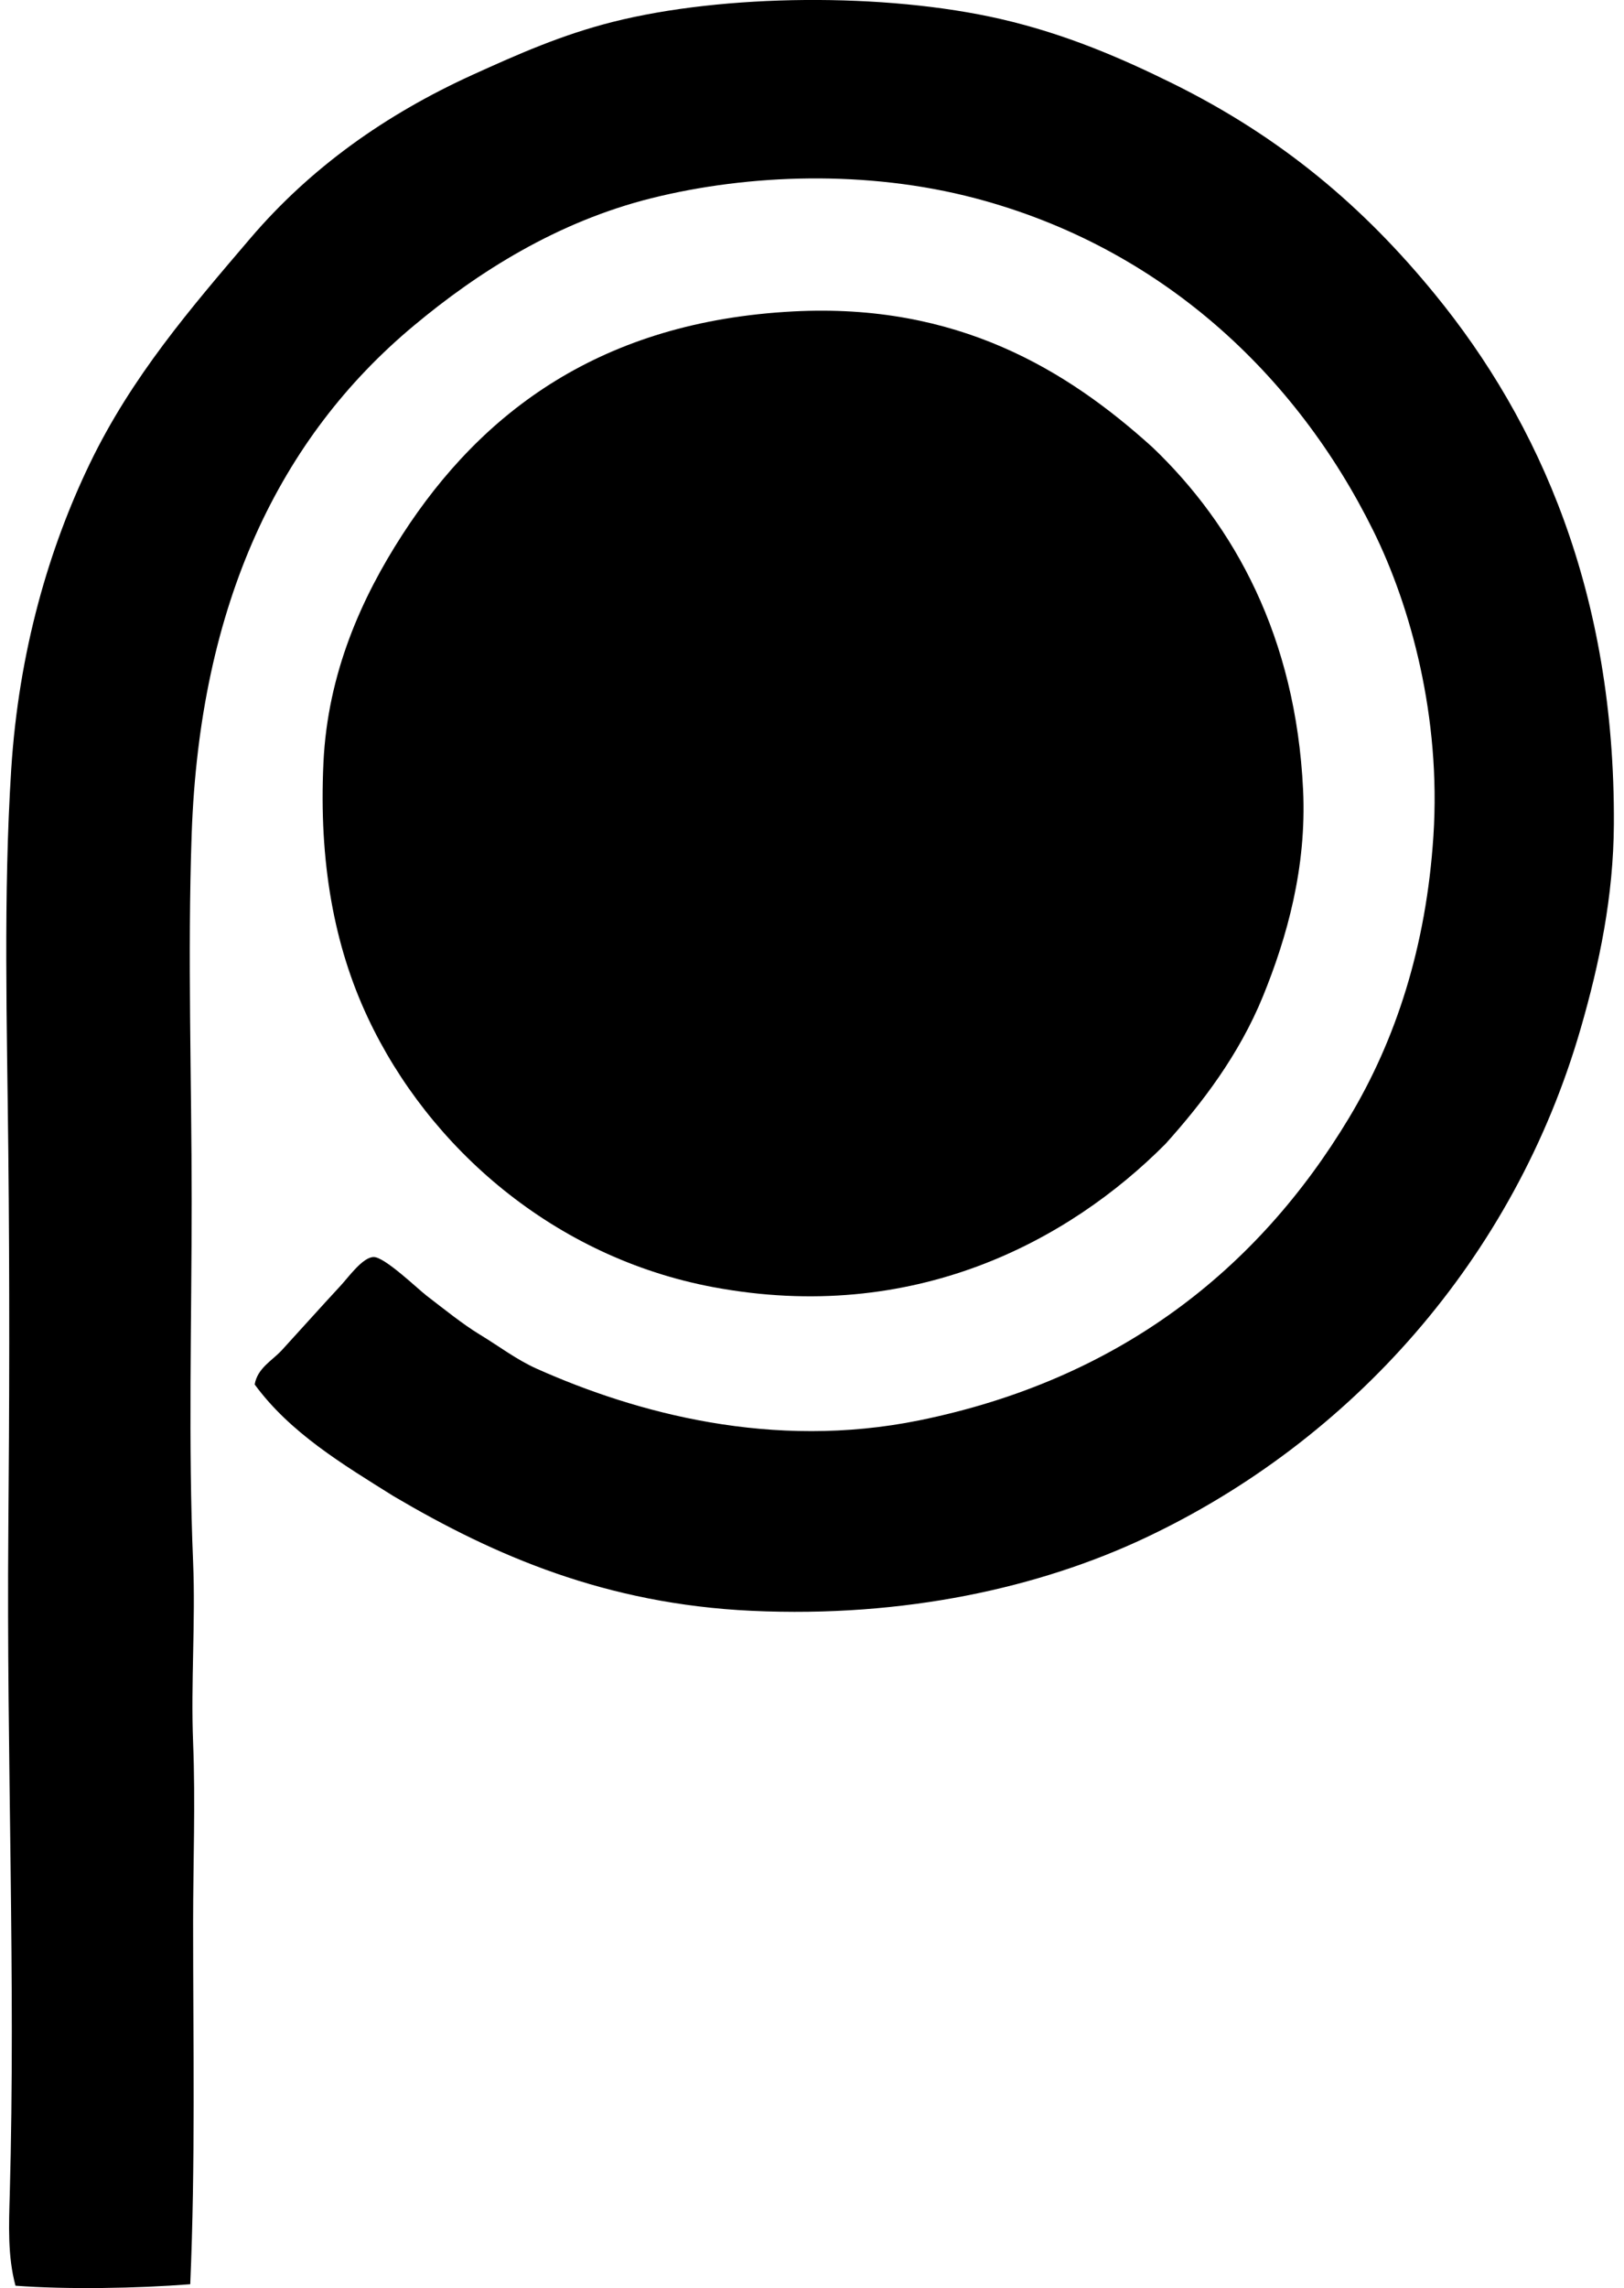
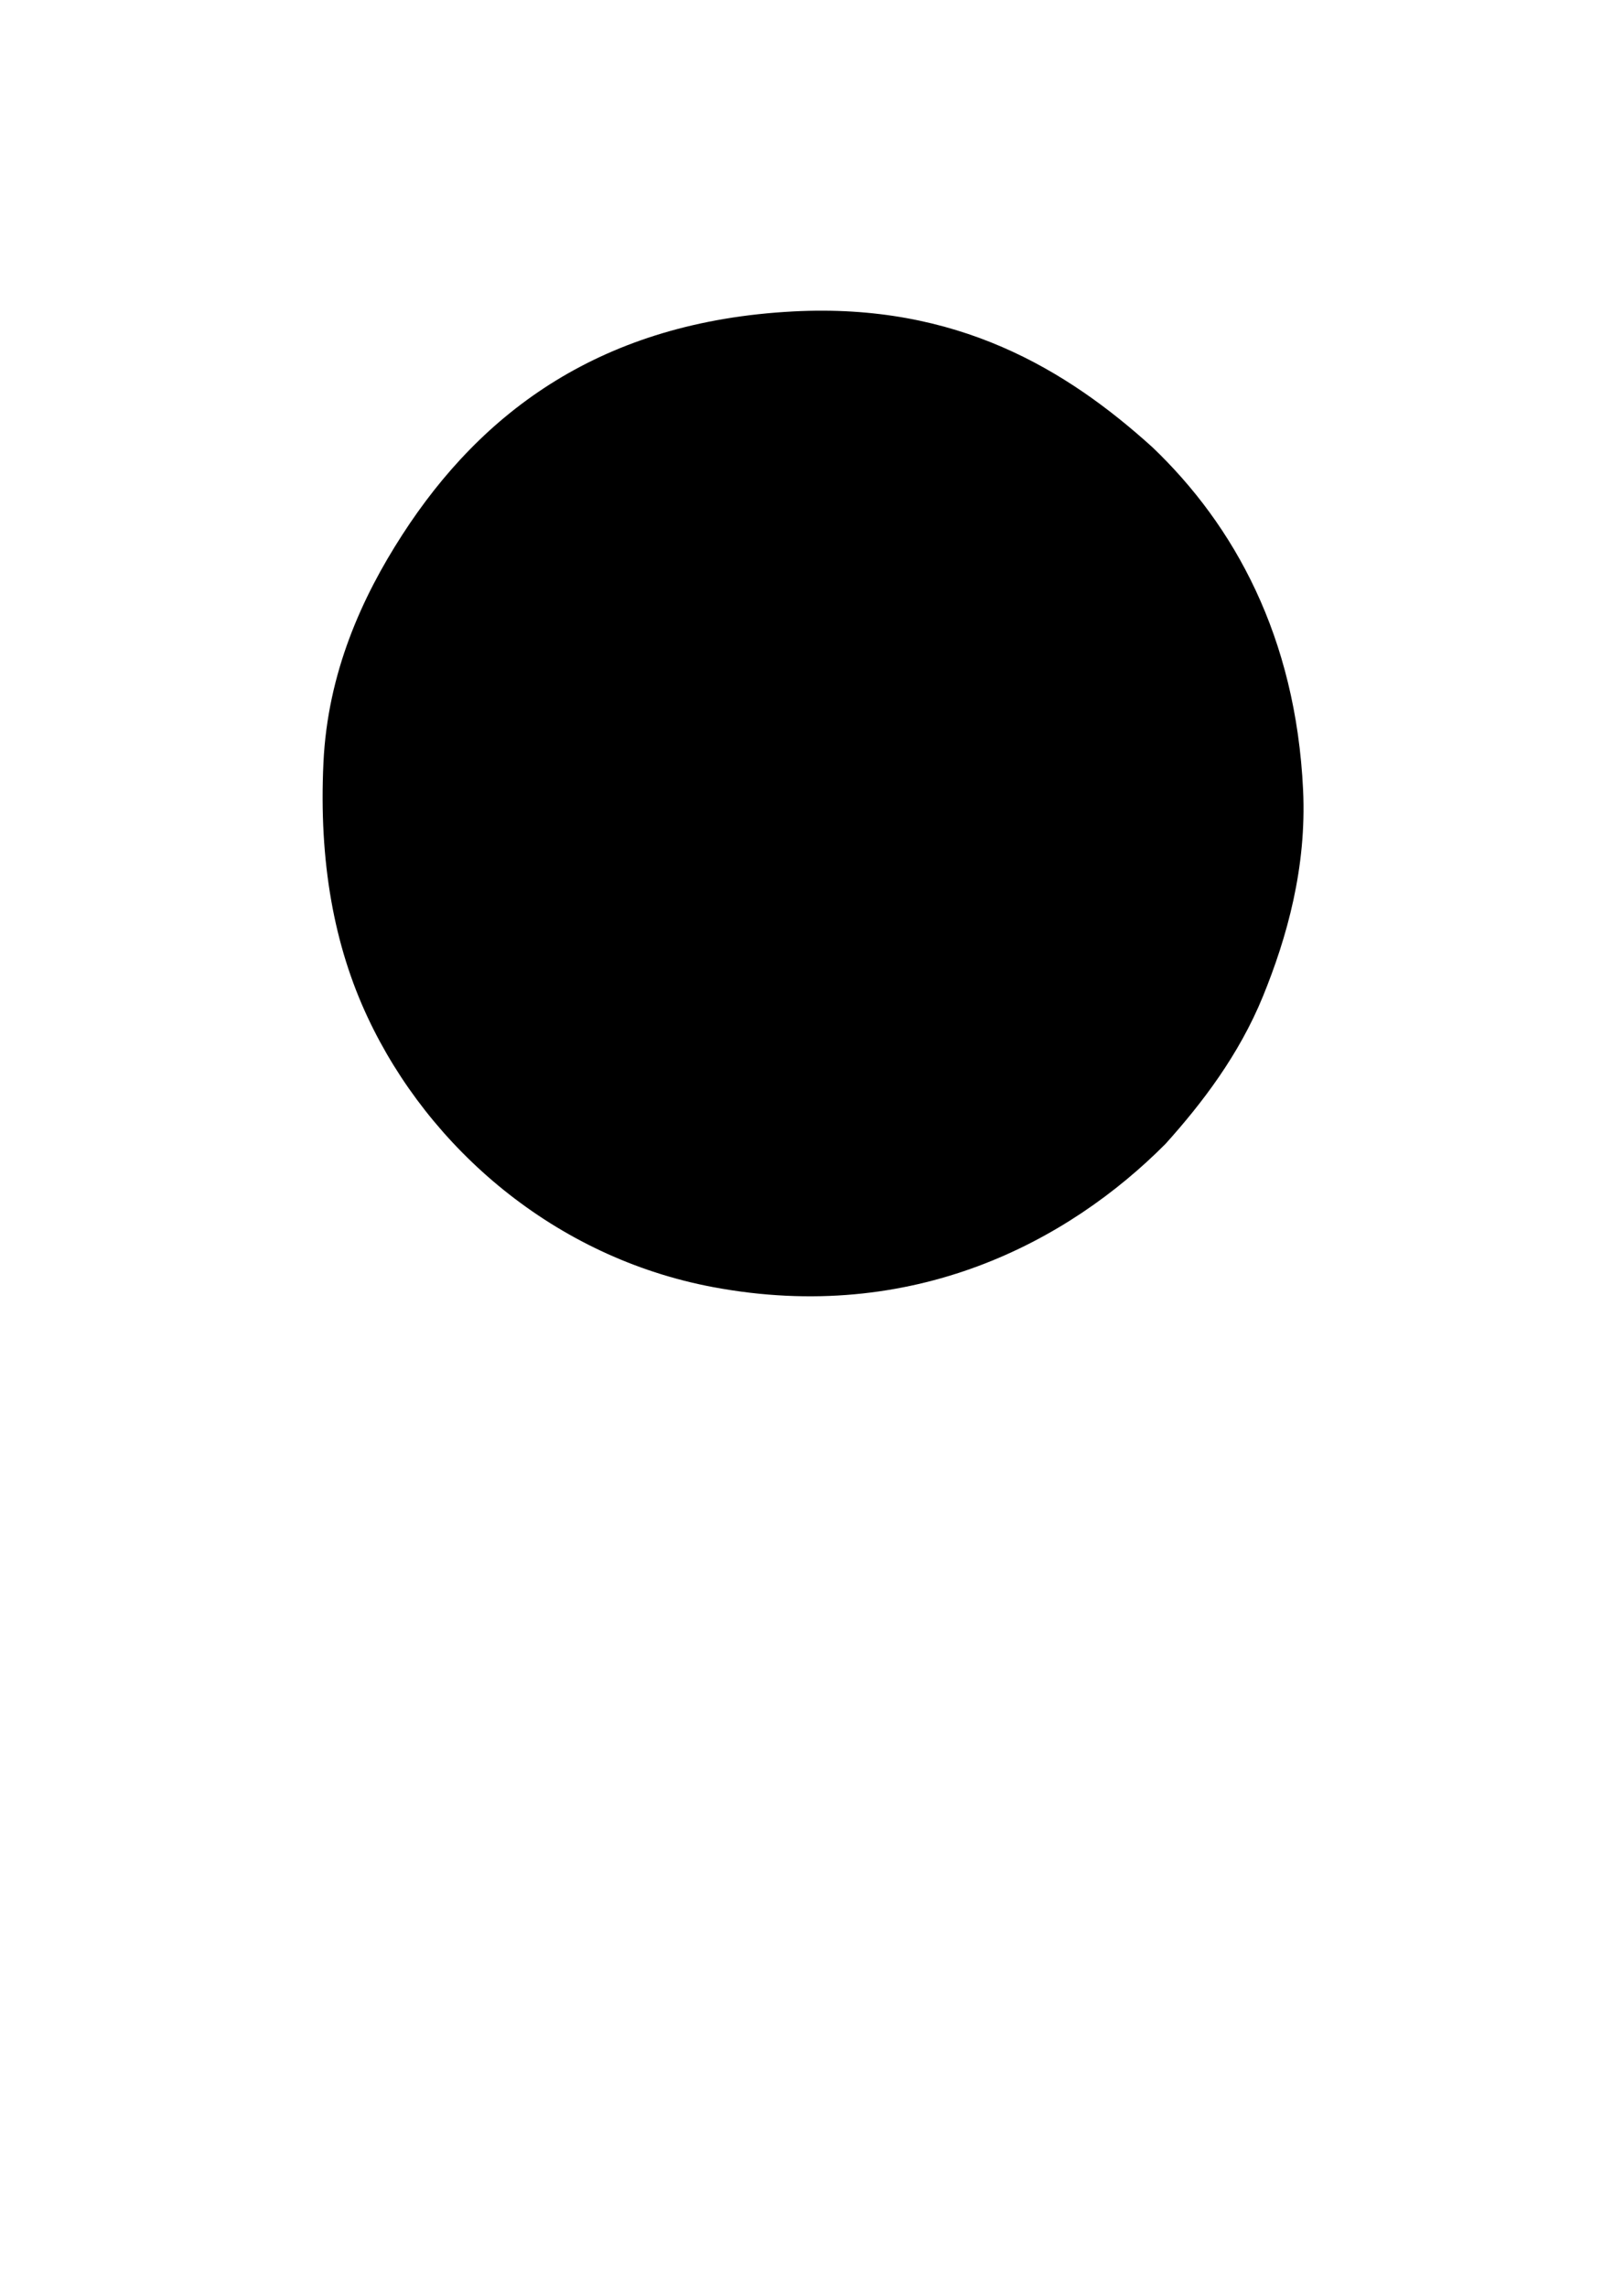
<svg xmlns="http://www.w3.org/2000/svg" width="142" height="200" fill="none" viewBox="0 0 142 200">
-   <path fill="#000" fill-rule="evenodd" d="M22.269 121.017c.24-1.436 1.547-2.096 2.379-3.004 1.72-1.877 3.177-3.518 5.135-5.633.707-.766 1.924-2.483 2.882-2.504.955-.027 3.87 2.795 4.635 3.379 1.607 1.232 3.167 2.494 4.63 3.384 1.646.992 3.235 2.214 5.01 3.004 8.704 3.882 20.616 7.117 33.438 4.51 17.452-3.557 29.593-13.168 37.571-26.43 4.08-6.783 6.76-14.952 7.388-24.67.668-10.351-1.973-20.027-5.263-26.673-6.734-13.628-18.572-24.778-34.815-29.054-9.417-2.479-19.771-2.13-28.3 0-8.219 2.054-15.147 6.436-20.787 11.15C24.465 38.237 17.46 52.74 16.759 72.932c-.369 10.581 0 21.372 0 32.056 0 10.624-.306 21.266.126 31.562.22 5.229-.21 10.522 0 15.78.21 5.213.003 10.464 0 15.651-.003 10.571.21 21.116-.251 31.682-4.638.364-10.76.471-15.28.129-.699-2.592-.576-5.337-.5-8.015.524-18.7-.29-38.343-.126-57.86.095-11.021.118-22.134 0-33.187-.117-11.2-.442-22.48.25-33.441.656-10.373 3.318-19.405 6.888-26.796 3.656-7.574 8.802-13.547 14.026-19.666 5.276-6.18 11.82-10.818 19.41-14.278 4.03-1.83 7.789-3.496 12.272-4.632 9.695-2.447 23.82-2.58 33.939-.251 5.713 1.316 10.592 3.444 15.031 5.635 9.54 4.719 16.687 10.79 22.917 18.412 9.144 11.179 15.763 26.142 15.653 46.334-.034 6.329-1.274 12.212-2.881 17.784-5.826 20.237-20.138 36.122-38.071 44.581-9.205 4.344-21.035 7.009-34.439 6.389-12.735-.595-22.458-4.801-31.307-10.019-4.492-2.809-9.056-5.549-12.147-9.766Z" clip-rule="evenodd" />
-   <path fill="#000" fill-rule="evenodd" d="M100.79 39.115c7.122 6.81 12.511 16.523 13.15 29.931.322 6.784-1.422 12.92-3.507 18.036-2.1 5.143-5.348 9.375-8.517 12.898-8.49 8.548-22.085 15.806-39.573 12.524-13.867-2.602-24.828-12.142-30.18-23.546-2.96-6.297-4.29-13.623-3.882-22.288.367-7.868 3.371-14.471 6.889-19.915 6.985-10.818 17.468-18.659 34.19-19.533 14.33-.754 23.919 5.093 31.43 11.893Z" clip-rule="evenodd" />
+   <path fill="#000" fill-rule="evenodd" d="M100.79 39.115c7.122 6.81 12.511 16.523 13.15 29.931.322 6.784-1.422 12.92-3.507 18.036-2.1 5.143-5.348 9.375-8.517 12.898-8.49 8.548-22.085 15.806-39.573 12.524-13.867-2.602-24.828-12.142-30.18-23.546-2.96-6.297-4.29-13.623-3.882-22.288.367-7.868 3.371-14.471 6.889-19.915 6.985-10.818 17.468-18.659 34.19-19.533 14.33-.754 23.919 5.093 31.43 11.893" clip-rule="evenodd" />
</svg>